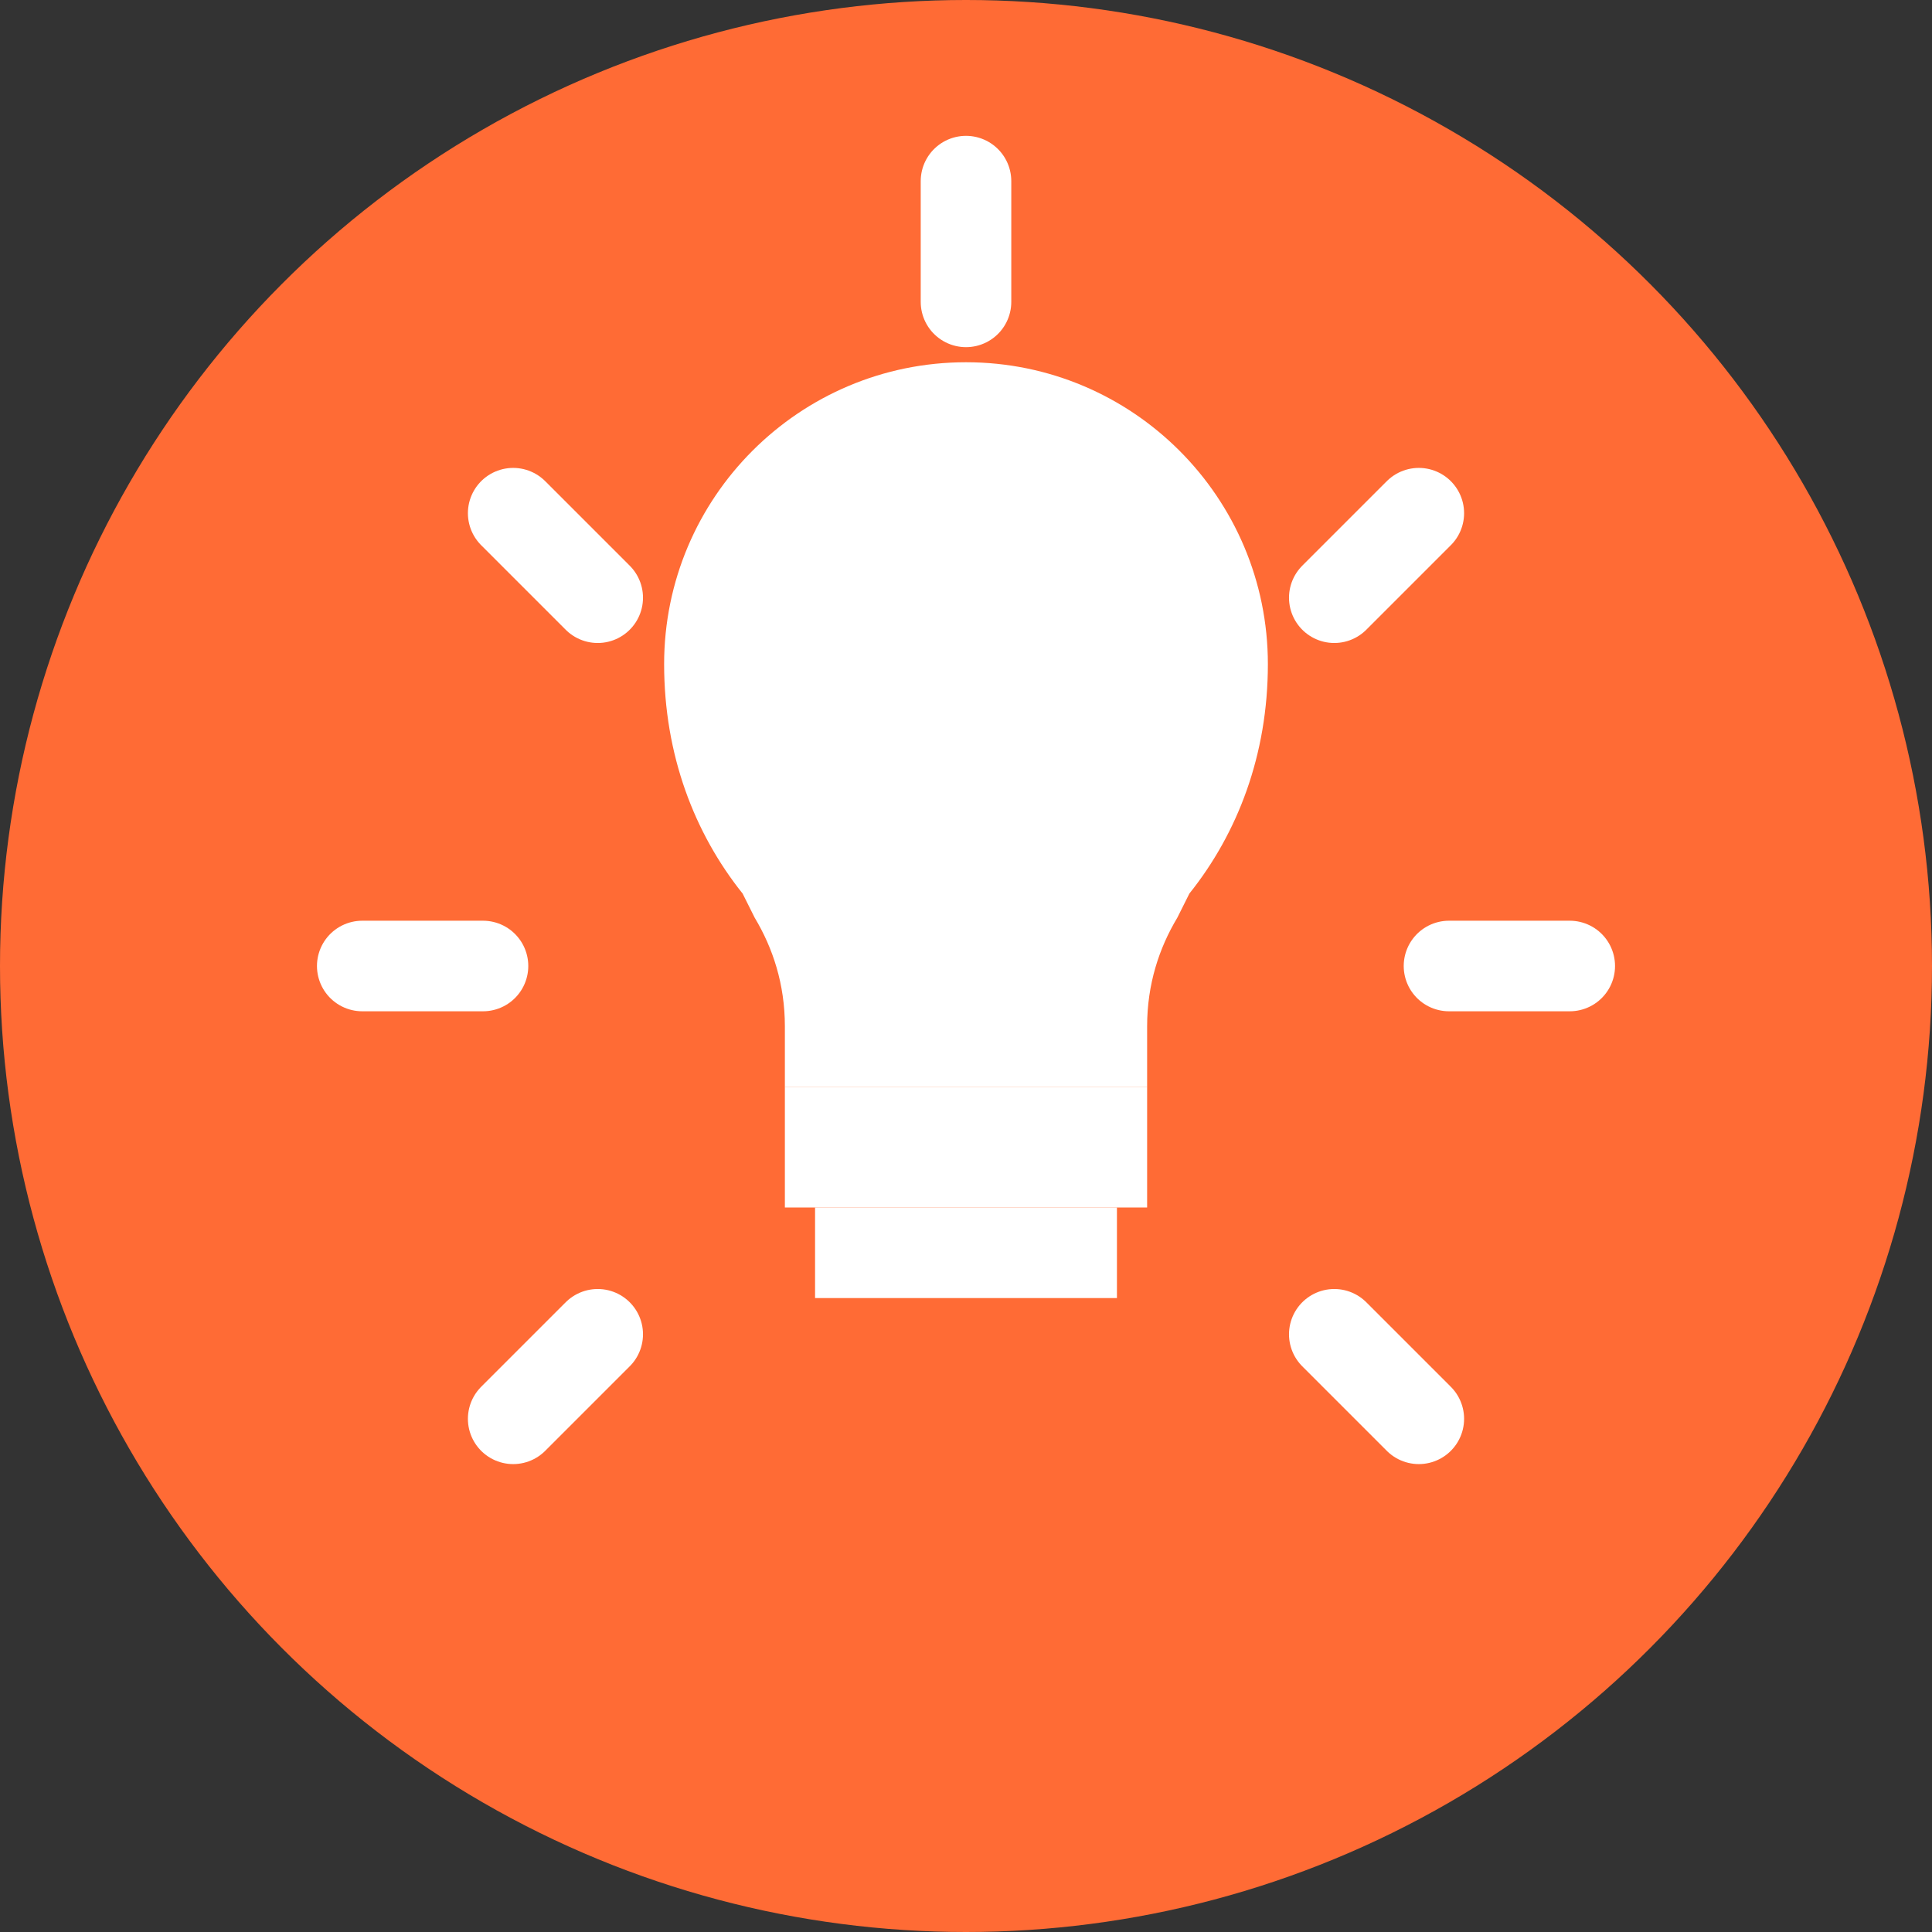
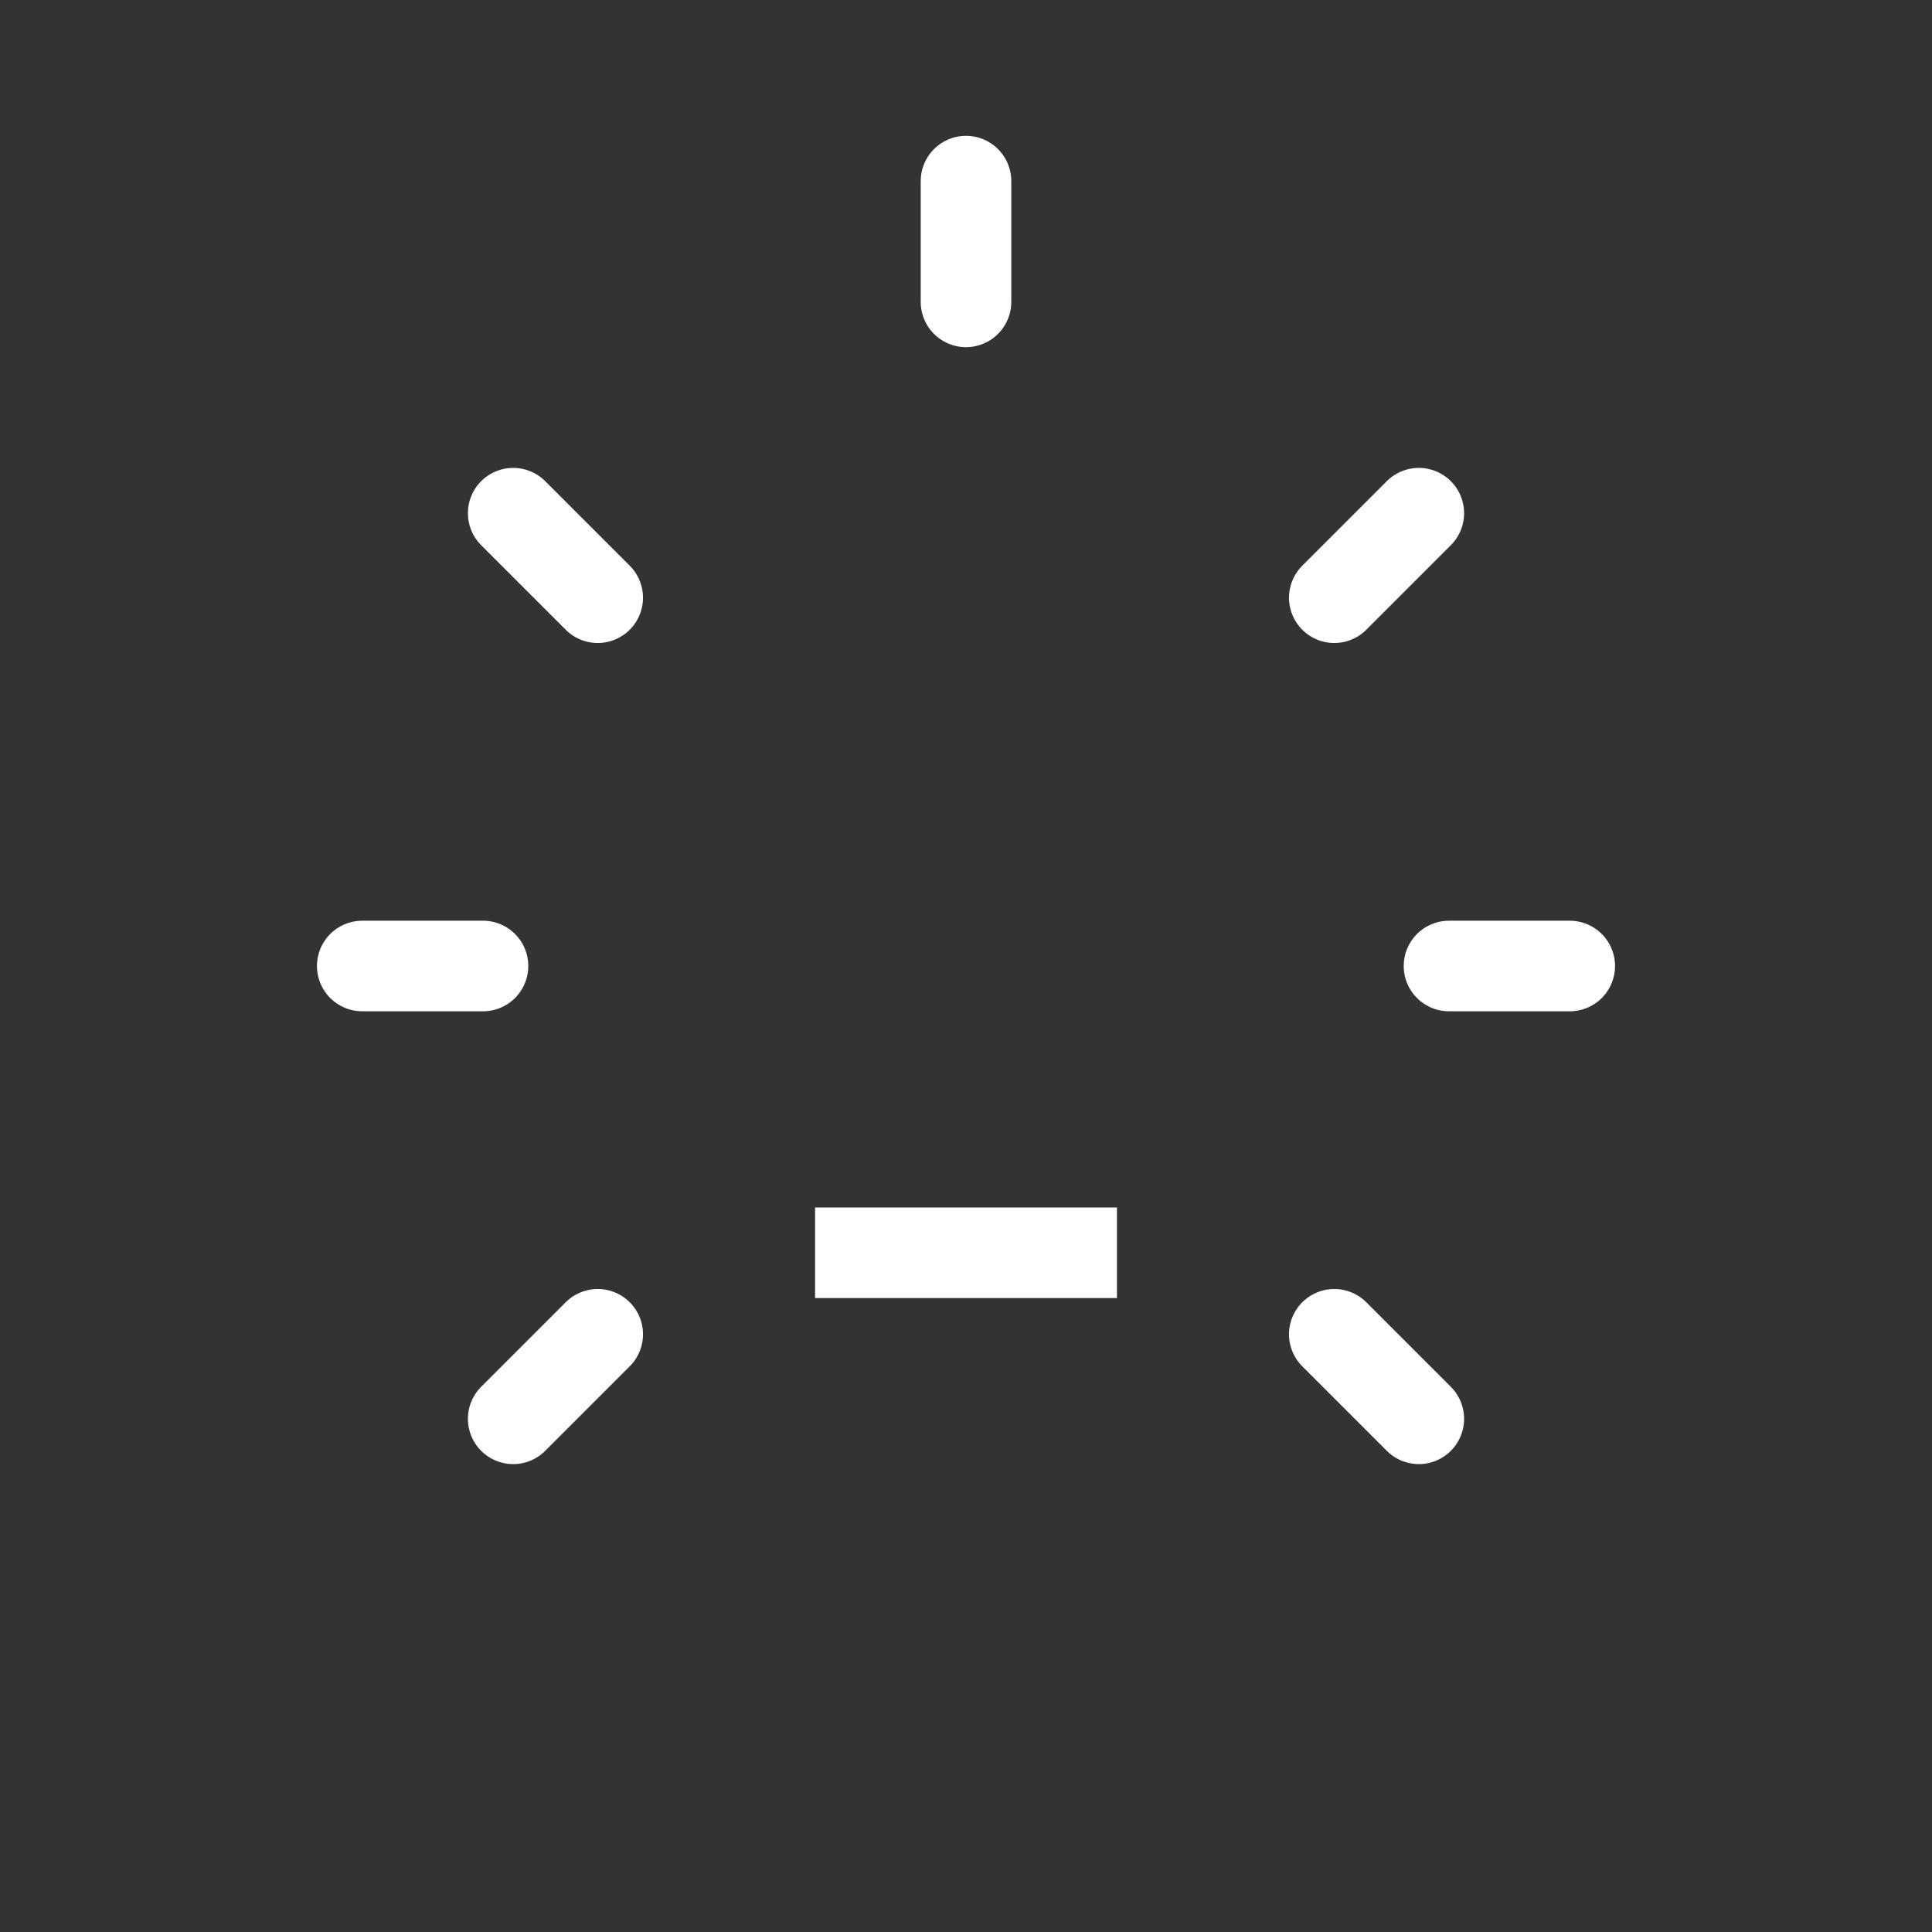
<svg xmlns="http://www.w3.org/2000/svg" width="32" height="32" viewBox="0 0 32 32" fill="none">
  <rect x="0" y="0" width="32" height="32" fill="#333333" stroke="none" />
-   <circle cx="16" cy="16" r="16" fill="#FF6B35" />
-   <path d="M16 6C18.761 6 21 8.239 21 11C21 12.5 20.5 13.8 19.7 14.8L19.5 15.2C19.2 15.7 19 16.3 19 17V18H13V17C13 16.3 12.8 15.7 12.5 15.2L12.3 14.8C11.5 13.8 11 12.5 11 11C11 8.239 13.239 6 16 6Z" fill="white" />
-   <rect x="13" y="18" width="6" height="2" fill="white" />
  <rect x="13.5" y="20" width="5" height="1.5" fill="white" />
  <path d="M16 3V5M23.5 8.5L22.1 9.9M26 16H24M22.1 22.1L23.5 23.5M8.5 8.5L9.9 9.9M6 16H8M9.9 22.1L8.5 23.5" stroke="white" stroke-width="1.5" stroke-linecap="round" />
</svg>